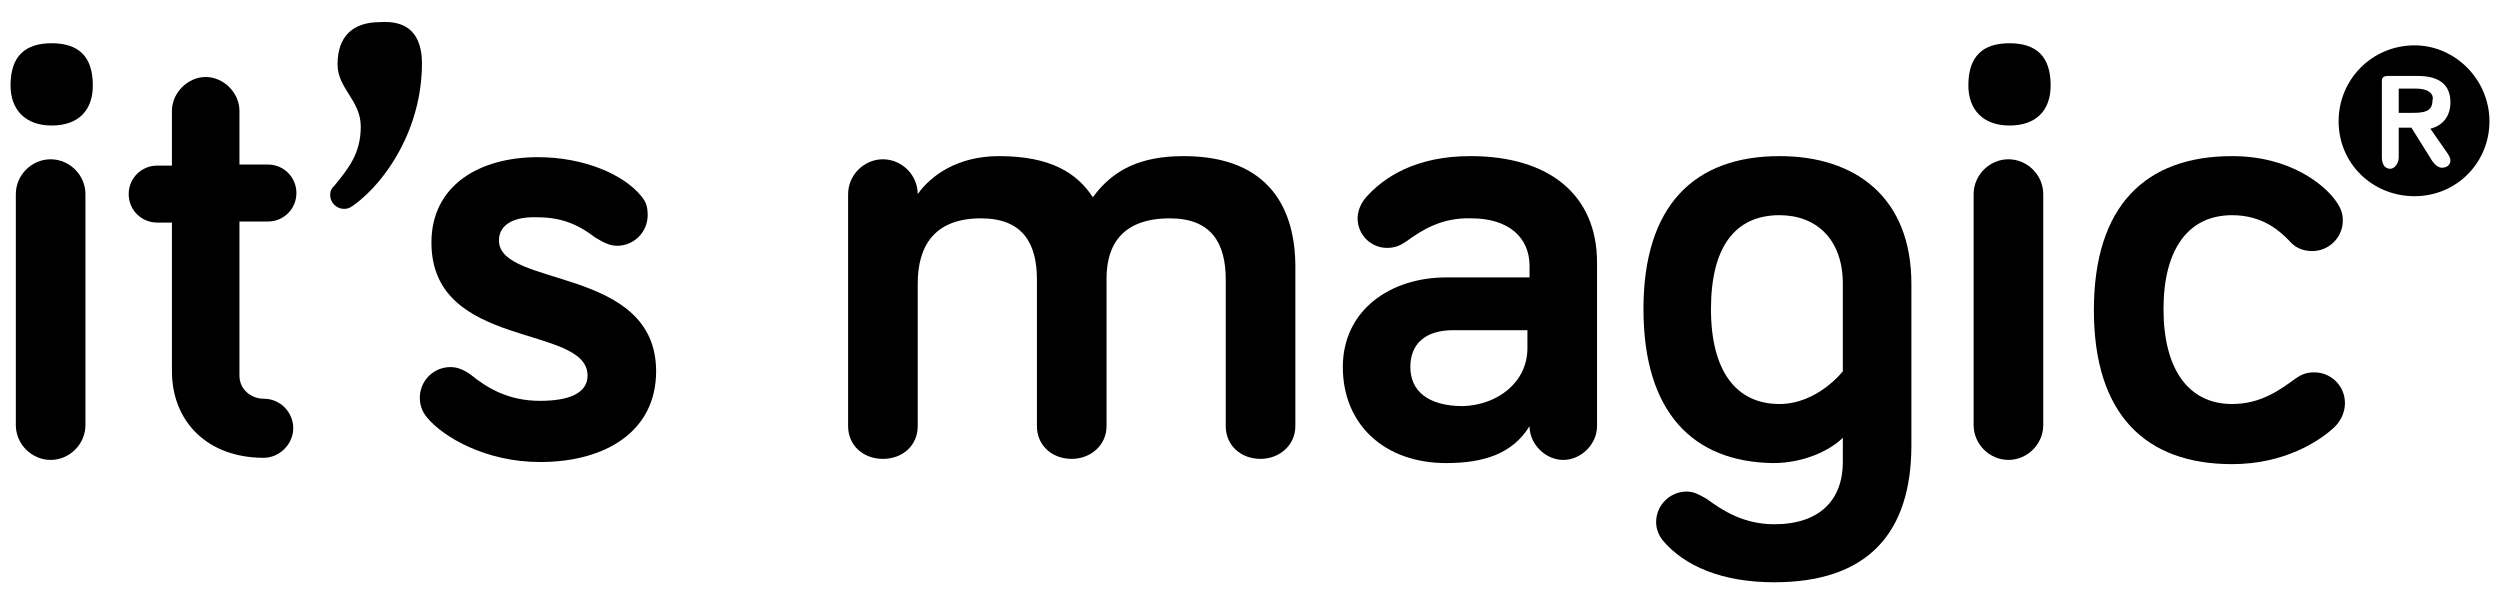
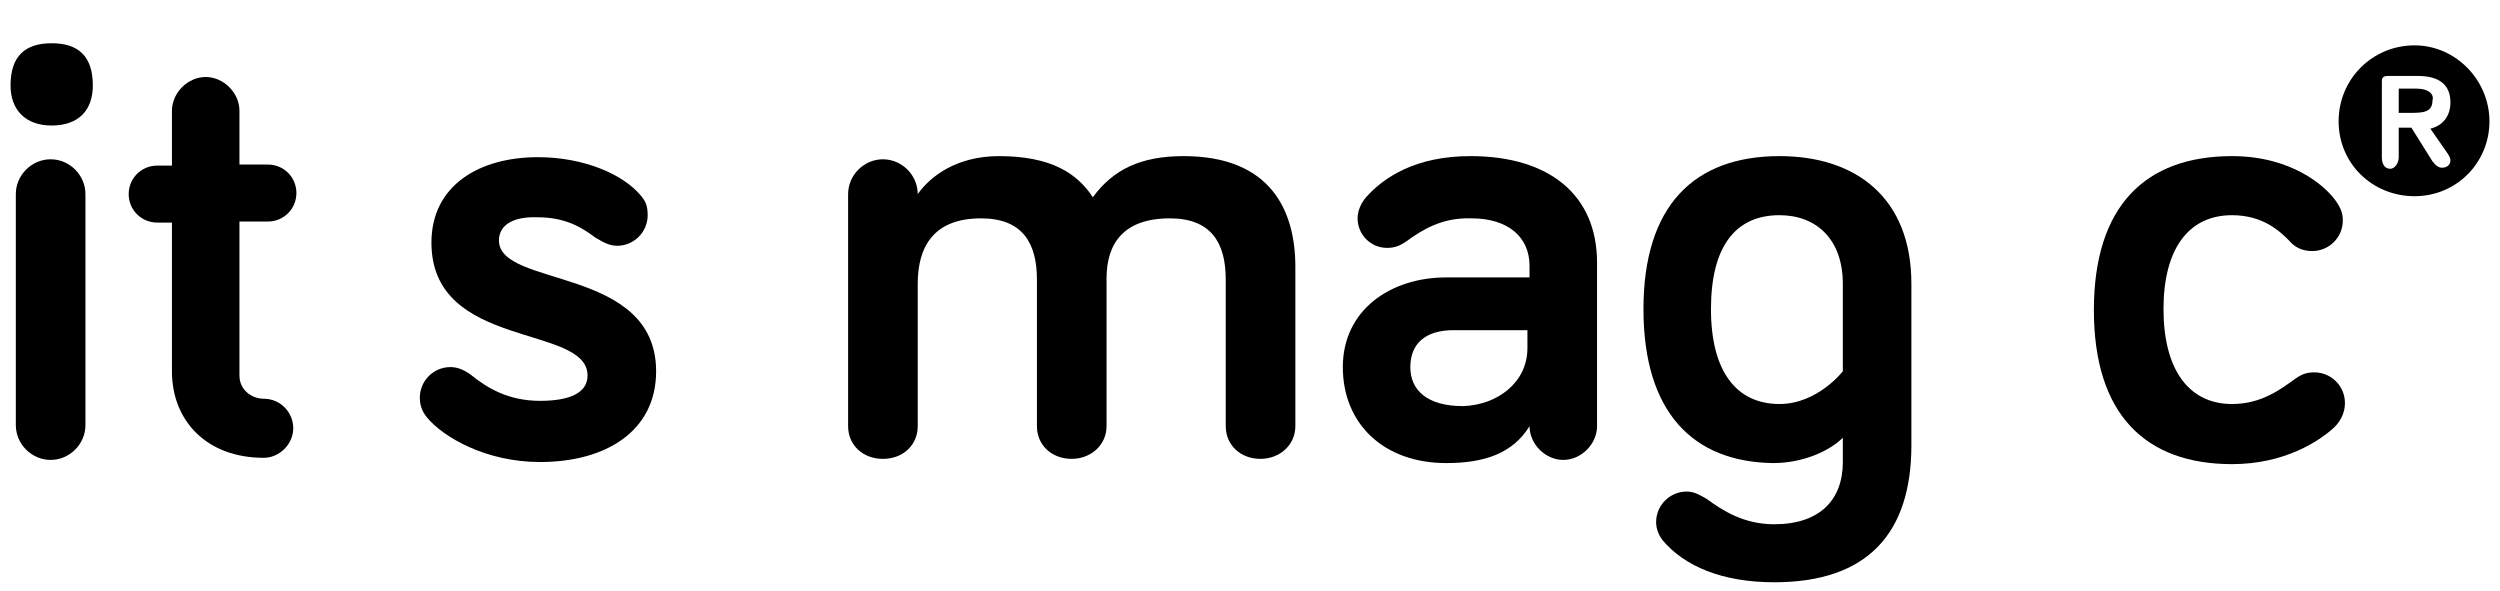
<svg xmlns="http://www.w3.org/2000/svg" id="Calque_1" width="237" height="56" version="1.1" viewBox="0 0 237 56">
  <g id="Calque_2">
    <g>
      <path d="M228.9,4.3c-4,0-7.2,3.2-7.2,7.2s3.2,7.1,7.2,7.1,7.1-3.2,7.1-7.1-3.2-7.2-7.1-7.2ZM232,14.5c.2.3.3.5.3.7,0,.4-.3.7-.8.7-.3,0-.6-.2-.9-.6l-2-3.2h-1.2v2.8c0,.6-.4,1.1-.8,1.1-.5,0-.8-.4-.8-1.1v-7.2c0-.4.2-.5.6-.5h2.8c2,0,3.1.8,3.1,2.5,0,1.3-.7,2.2-1.9,2.5l1.6,2.3ZM229,8.4h-1.6v2.3h1.2c1.2,0,2-.1,2-1.2.1-.2.1-1.1-1.6-1.1Z" />
      <g>
        <path d="M1,8.1c0-2.8,1.4-4,3.9-4s3.9,1.2,3.9,4c0,2.4-1.4,3.8-3.9,3.8s-3.9-1.5-3.9-3.8ZM8.1,40.3c0,1.8-1.5,3.3-3.3,3.3s-3.3-1.5-3.3-3.3v-21.9c0-1.8,1.5-3.3,3.3-3.3s3.3,1.5,3.3,3.3v21.9Z" />
        <path d="M16.3,10.5c0-1.7,1.5-3.2,3.2-3.2s3.2,1.5,3.2,3.2v5.1h2.7c1.5,0,2.7,1.2,2.7,2.7s-1.2,2.7-2.7,2.7h-2.7v14.6c0,1.4,1.2,2.2,2.3,2.2,1.6,0,2.8,1.3,2.8,2.8s-1.3,2.8-2.8,2.8c-5.4,0-8.7-3.5-8.7-8.2v-14.1h-1.4c-1.5,0-2.7-1.2-2.7-2.7s1.2-2.7,2.7-2.7h1.4v-5.2h0Z" />
-         <path d="M40,6c0,6.2-3.4,11.2-6.4,13.4-.3.2-.5.4-1,.4-.7,0-1.3-.6-1.3-1.3,0-.4.1-.6.4-.9,1.4-1.7,2.5-3.1,2.5-5.6s-2.2-3.6-2.2-5.9c0-2.7,1.5-4,4-4,2.6-.2,4,1.1,4,3.9Z" />
        <path d="M47.3,22.8c0,4.5,14.9,2.4,14.9,12.4,0,5.7-4.8,8.6-11,8.6-5.2,0-9.2-2.4-10.7-4.2-.5-.6-.7-1.2-.7-1.9,0-1.6,1.3-2.9,2.9-2.9.6,0,1.2.2,1.9.7,1.6,1.3,3.6,2.5,6.6,2.5,2.7,0,4.5-.7,4.5-2.4,0-4.9-14.8-2.4-14.8-12.6,0-5.4,4.5-8.1,10.1-8.1,4.3,0,8.1,1.6,9.8,3.7.4.5.6.9.6,1.8,0,1.6-1.3,2.9-2.9,2.9-.8,0-1.4-.4-2.1-.8-1.3-1-2.9-1.9-5.4-1.9-2.3-.1-3.7.7-3.7,2.2Z" />
        <path d="M122.8,25.3v15.1c0,1.8-1.5,3.1-3.3,3.1-1.9,0-3.3-1.3-3.3-3.1v-13.9c0-3.5-1.4-5.8-5.3-5.8-4.4,0-6,2.4-6,5.7v14c0,1.8-1.5,3.1-3.3,3.1-1.9,0-3.3-1.3-3.3-3.1v-13.9c0-3.5-1.4-5.8-5.3-5.8-4.5,0-6,2.7-6,6.2v13.5c0,1.8-1.4,3.1-3.3,3.1s-3.3-1.3-3.3-3.1v-22c0-1.8,1.5-3.3,3.3-3.3s3.3,1.5,3.3,3.3c1.2-1.7,3.7-3.6,7.7-3.6,4.9,0,7.4,1.6,8.9,3.9,1.9-2.6,4.5-3.9,8.6-3.9,8.3,0,10.6,5.2,10.6,10.5Z" />
        <path d="M133.3,22.9c-.6.4-1.1.6-1.8.6-1.6,0-2.8-1.3-2.8-2.8,0-.7.3-1.4.8-2,1.7-1.9,4.7-3.9,9.9-3.9,7.5,0,12,3.7,12,10.1v15.5c0,1.7-1.5,3.2-3.2,3.2s-3.2-1.5-3.2-3.2c-1.6,2.6-4.3,3.5-7.9,3.5-5.9,0-9.8-3.7-9.8-9.1s4.5-8.5,9.8-8.5h7.9v-1.1c0-2.7-2-4.5-5.5-4.5-2.8-.1-4.7,1.1-6.2,2.2ZM144.8,33v-1.7h-7c-2.7,0-4.1,1.3-4.1,3.5s1.6,3.7,5,3.7c3.2-.1,6.1-2.2,6.1-5.5Z" />
        <path d="M155.8,29.3c0-9.8,4.8-14.5,12.9-14.5,7.3,0,12.5,4,12.5,12.1v15.3c0,8.3-4.1,13-13,13-4.9,0-8.5-1.5-10.6-4-.3-.4-.6-1-.6-1.7,0-1.6,1.3-2.9,2.9-2.9.7,0,1.2.3,1.9.7,1.5,1.1,3.5,2.4,6.4,2.4,4.3,0,6.5-2.3,6.5-5.9v-2.3c-1.2,1.2-3.7,2.4-6.6,2.4-7.6-.1-12.3-4.8-12.3-14.6ZM174.7,26.9c0-4.2-2.5-6.5-6-6.5-4.2,0-6.5,3-6.5,8.9s2.4,9,6.5,9c3.6,0,6-3.1,6-3.1v-8.3Z" />
-         <path d="M186.6,8.1c0-2.8,1.4-4,3.9-4s3.9,1.2,3.9,4c0,2.4-1.4,3.8-3.9,3.8s-3.9-1.5-3.9-3.8ZM193.7,40.3c0,1.8-1.5,3.3-3.3,3.3s-3.3-1.5-3.3-3.3v-21.9c0-1.8,1.5-3.3,3.3-3.3s3.3,1.5,3.3,3.3v21.9Z" />
        <path d="M211.6,14.8c5.6,0,8.8,2.8,9.8,4.2.5.7.7,1.2.7,1.9,0,1.6-1.3,2.9-2.9,2.9-1,0-1.7-.4-2.2-1-.8-.8-2.4-2.4-5.4-2.4-4.2,0-6.5,3.3-6.5,8.9s2.3,9,6.5,9c2.8,0,4.6-1.4,6-2.4.7-.5,1.2-.6,1.8-.6,1.6,0,2.9,1.3,2.9,2.9,0,.8-.3,1.6-1,2.3-1.4,1.3-4.7,3.5-9.7,3.5-8.2,0-13.1-4.7-13.1-14.6s4.9-14.6,13.1-14.6Z" />
      </g>
    </g>
  </g>
</svg>